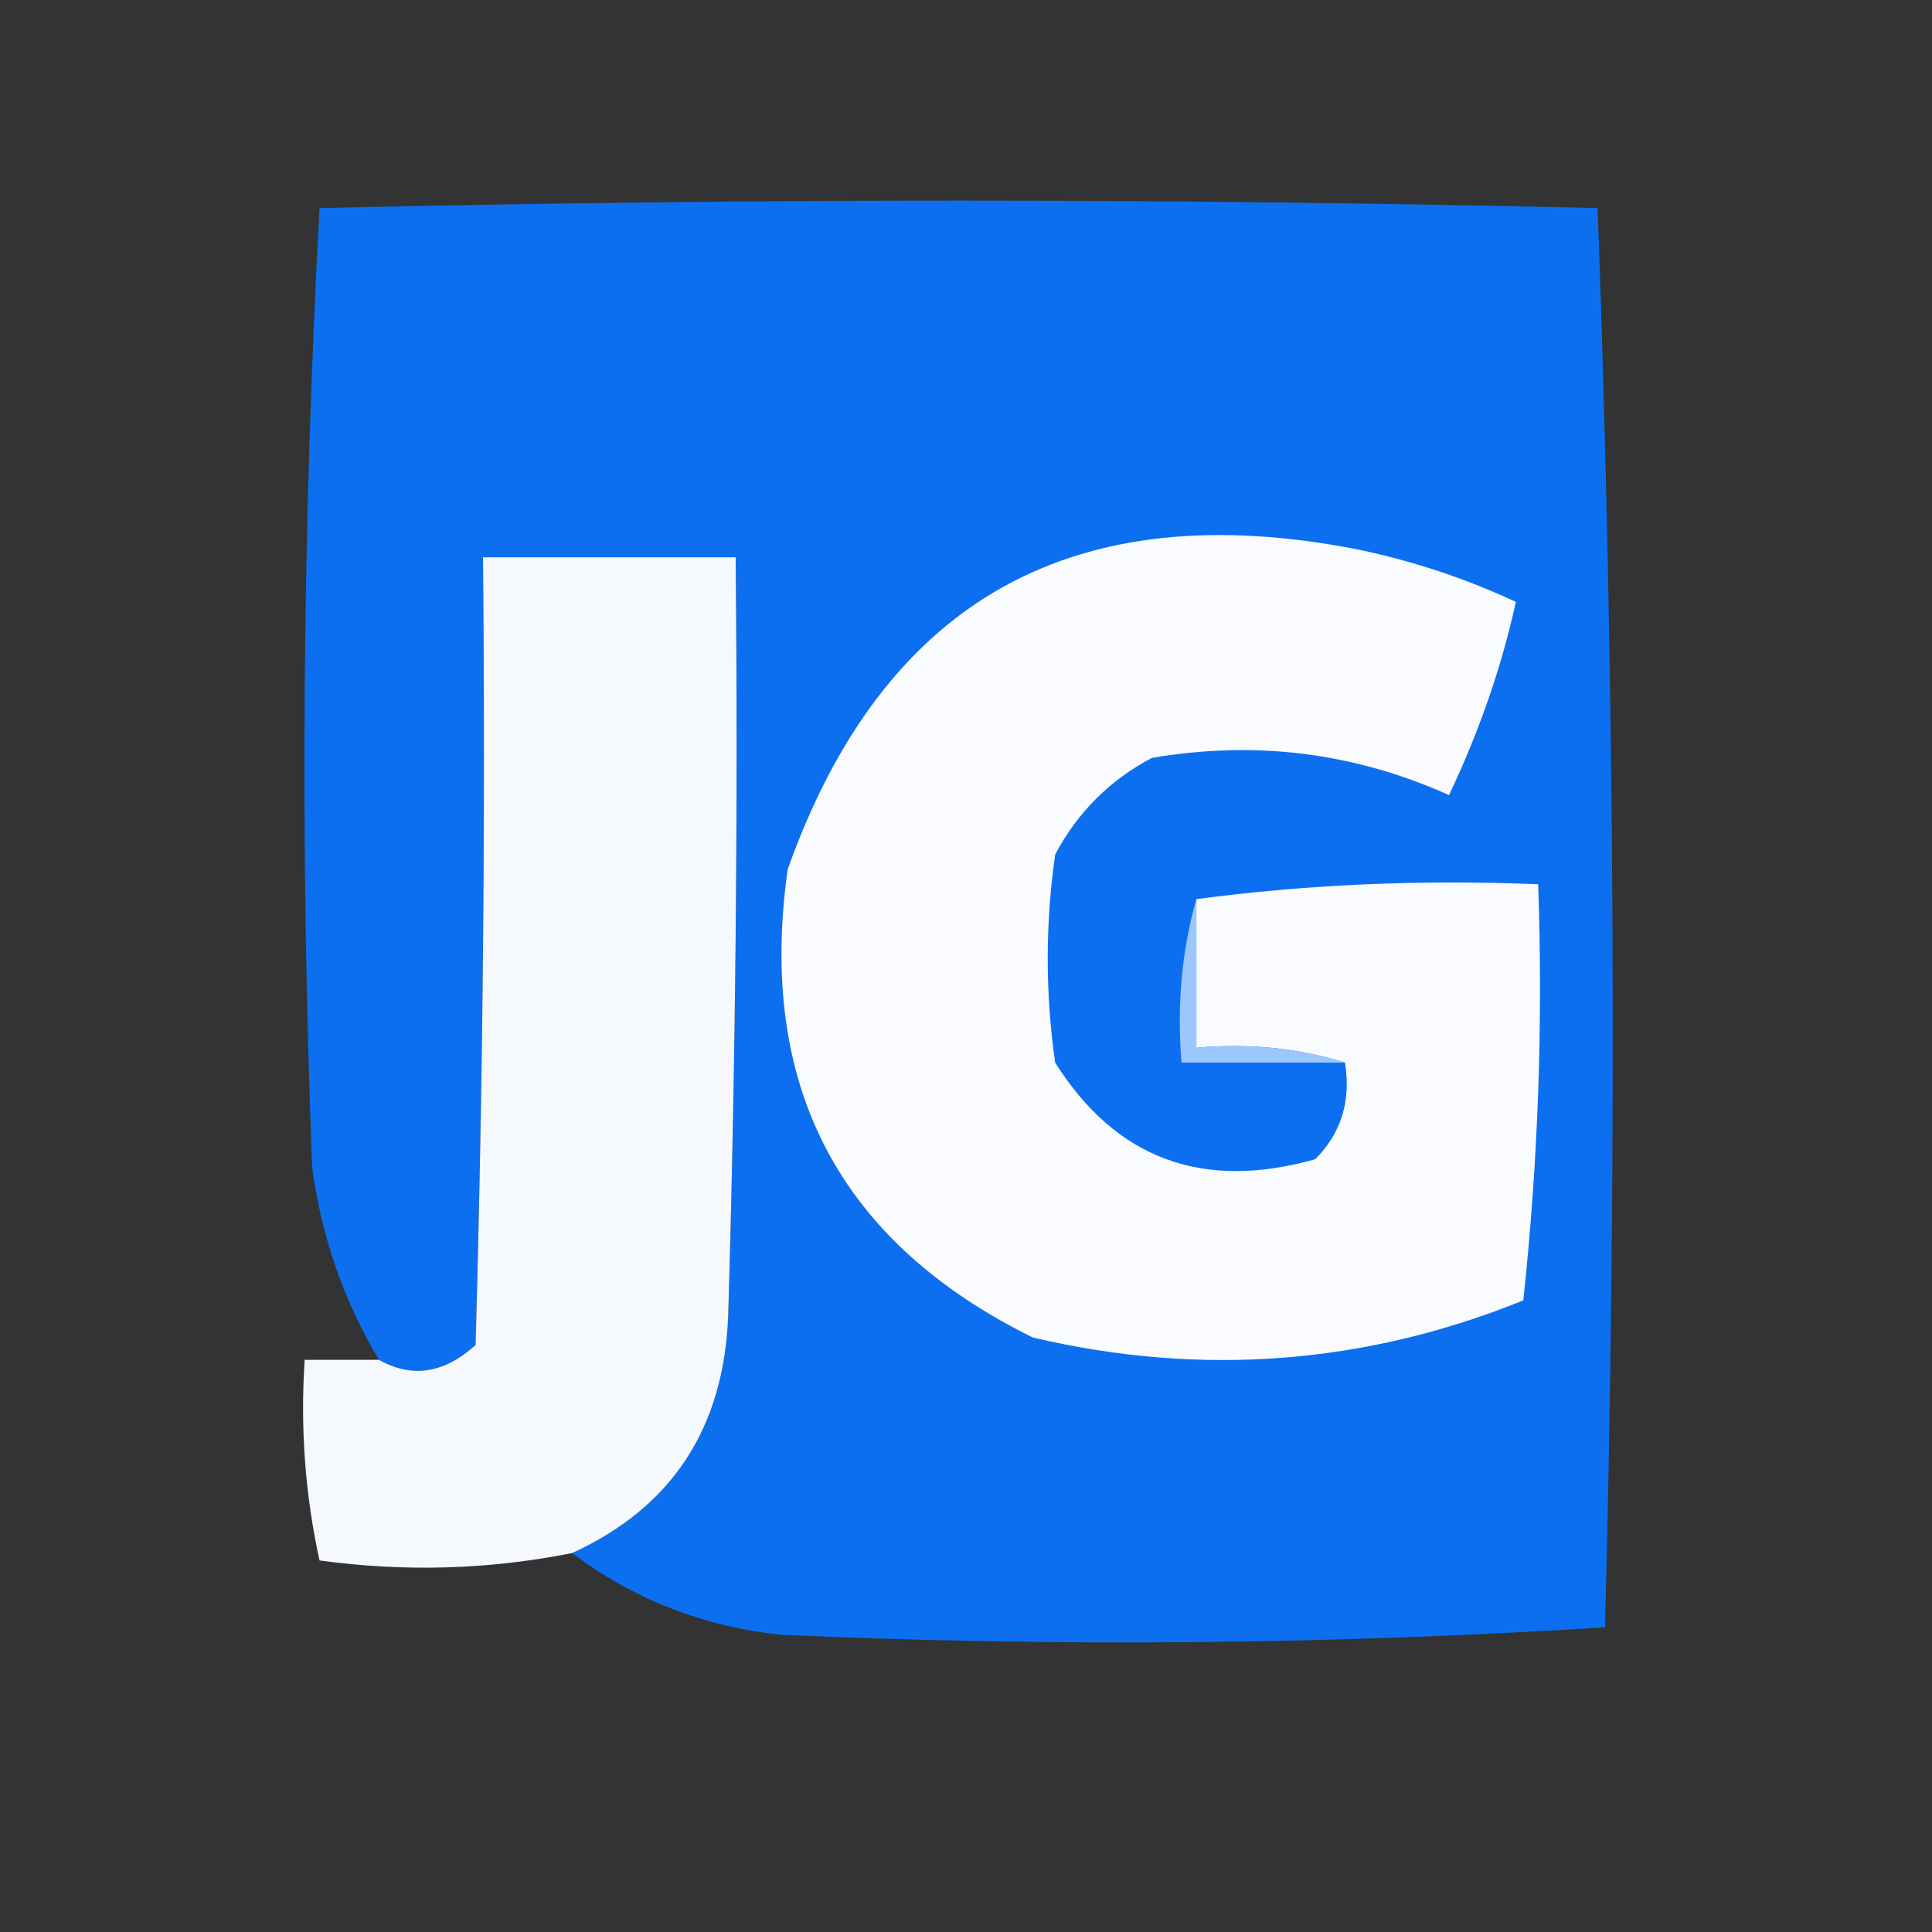
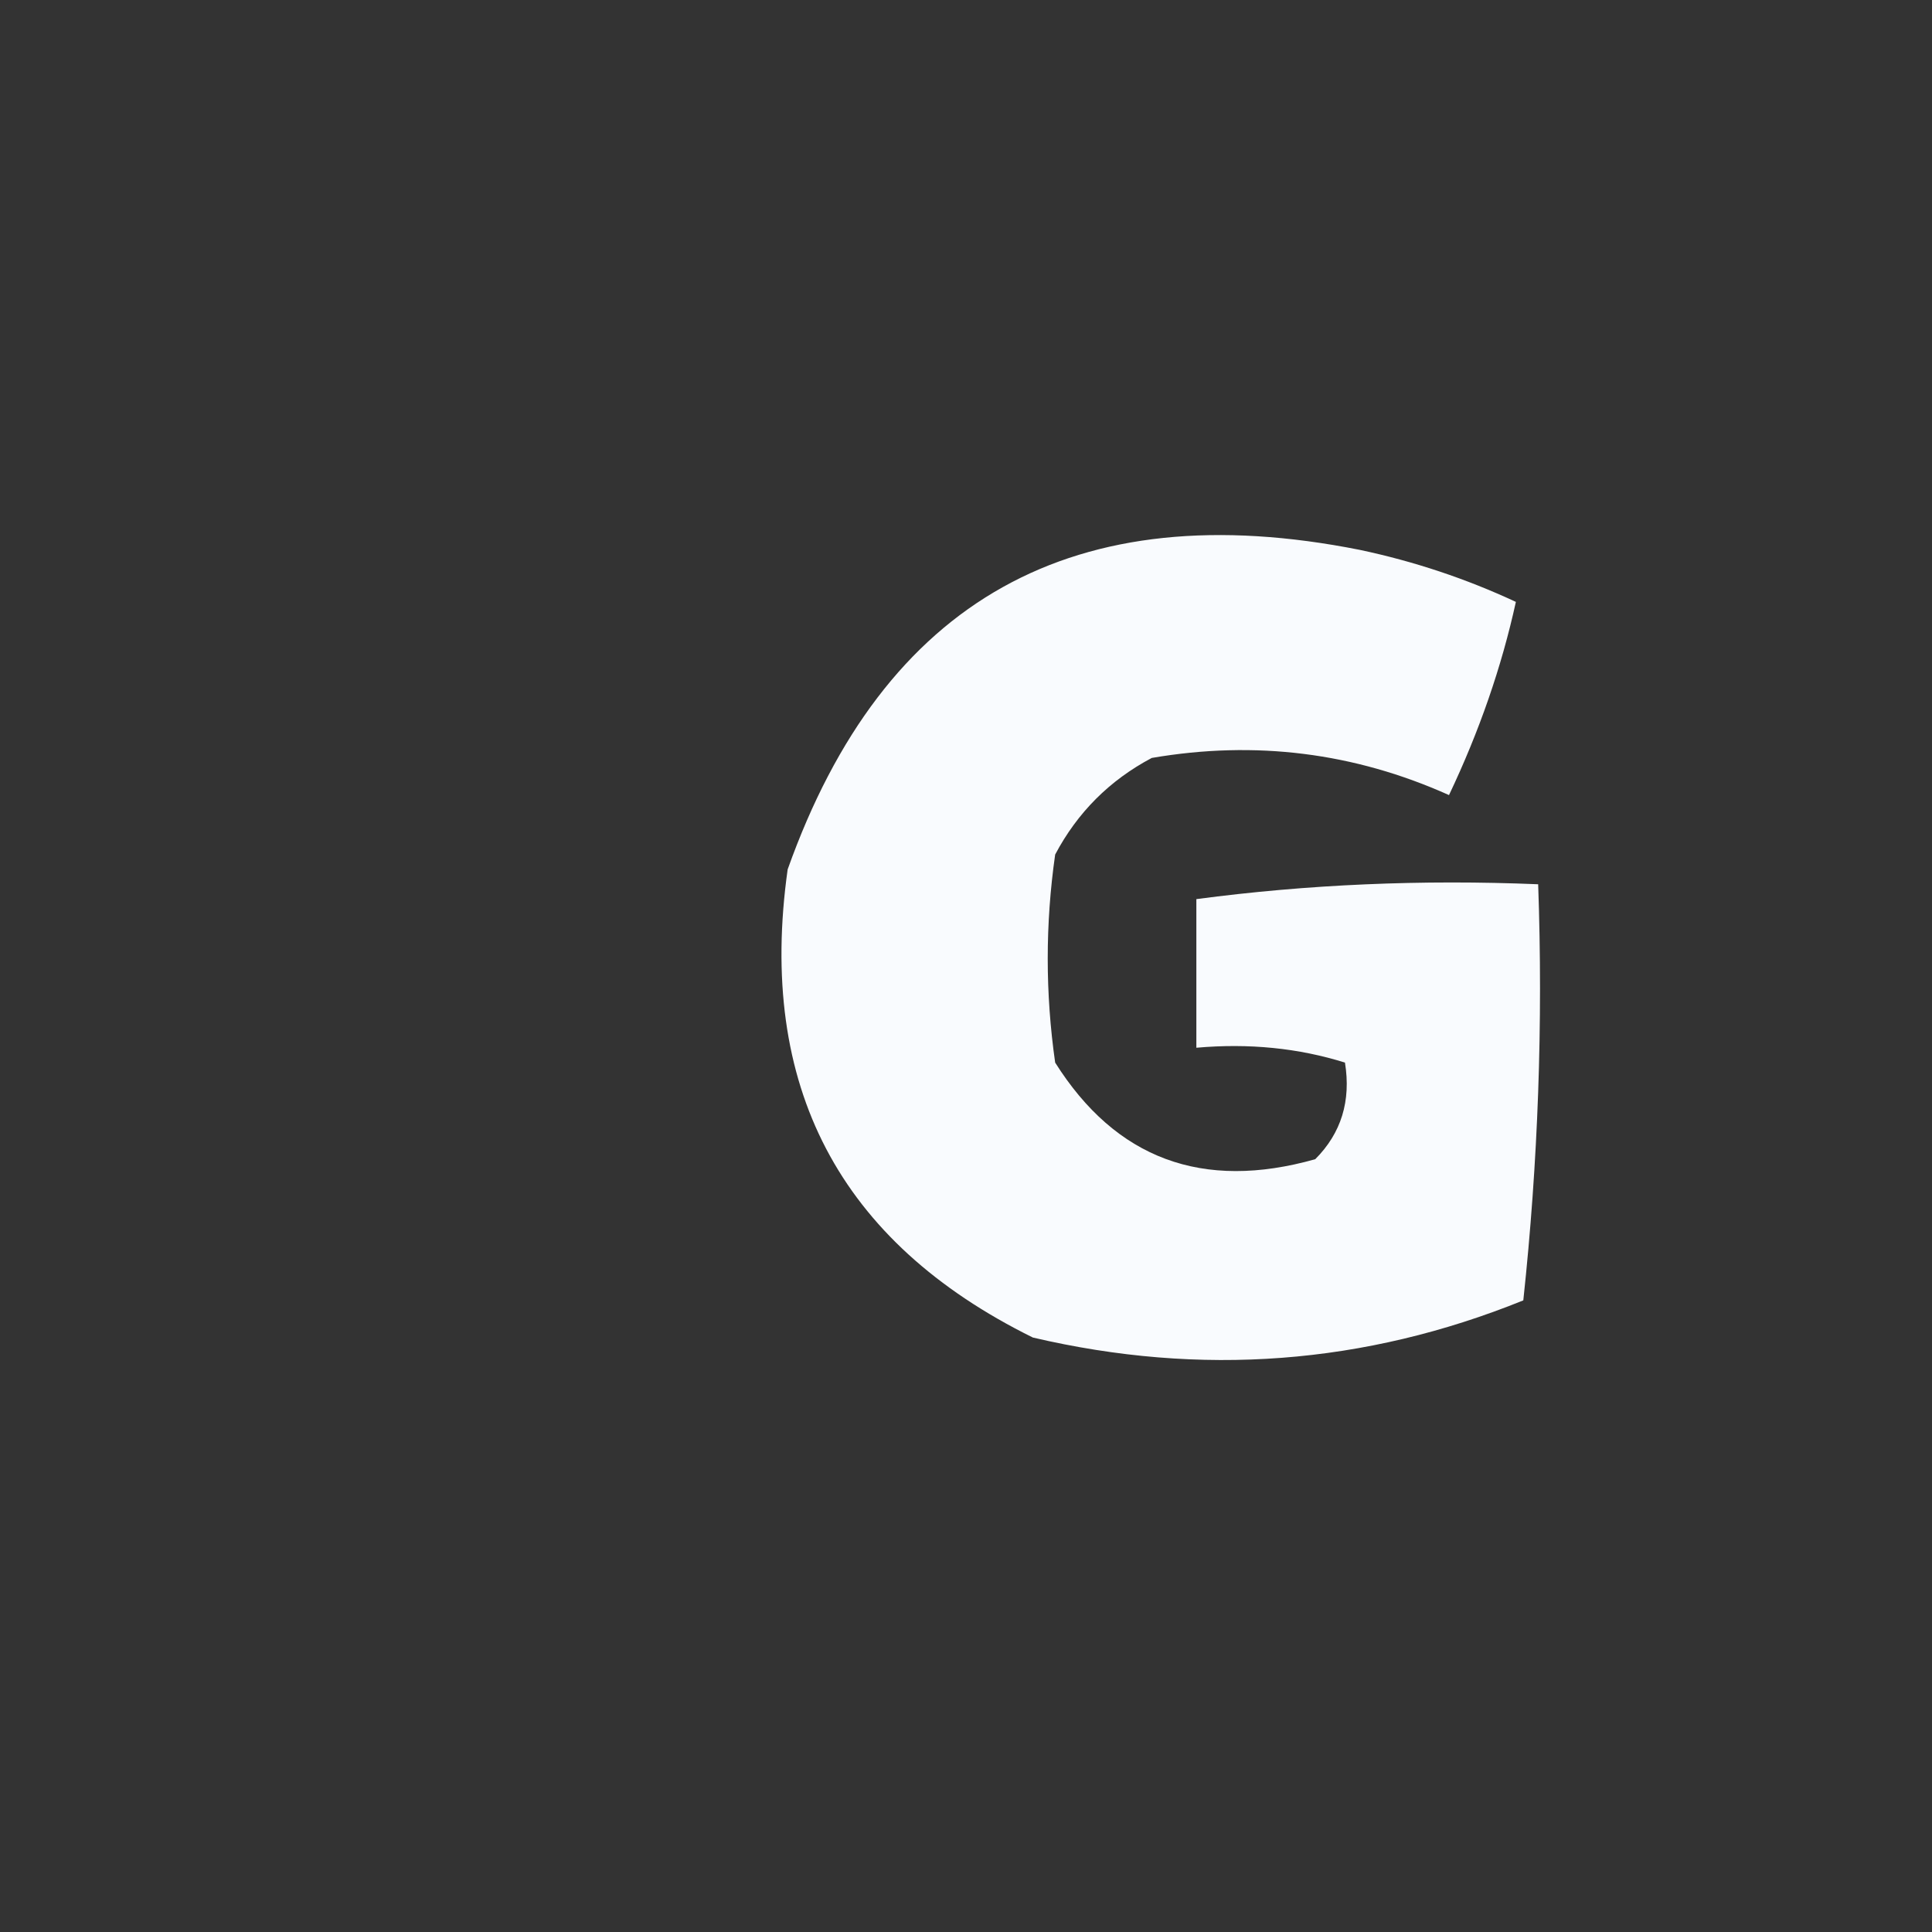
<svg xmlns="http://www.w3.org/2000/svg" width="130px" height="130px" style="shape-rendering:geometricPrecision; text-rendering:geometricPrecision; image-rendering:optimizeQuality; fill-rule:evenodd; clip-rule:evenodd">
  <rect width="100%" height="100%" fill="#333333" stroke="none" />
  <g>
-     <path style="opacity:0.947" fill="#0a72fa" d="M 38.5,104.5 C 45.216,101.429 48.716,96.096 49,88.5C 49.5,71.503 49.667,54.503 49.5,37.5C 43.833,37.5 38.167,37.5 32.5,37.5C 32.667,55.17 32.5,72.837 32,90.5C 29.891,92.418 27.725,92.751 25.5,91.5C 23.113,87.506 21.613,83.172 21,78.5C 20.174,56.927 20.34,35.427 21.5,14C 50.167,13.333 78.833,13.333 107.5,14C 108.662,45.762 108.829,77.595 108,109.5C 89.573,110.659 71.073,110.825 52.5,110C 47.246,109.42 42.579,107.587 38.5,104.5 Z" />
-   </g>
+     </g>
  <g>
    <path style="opacity:1" fill="#f9fbfe" d="M 90.5,71.5 C 87.375,70.521 84.042,70.187 80.5,70.5C 80.5,67.167 80.5,63.833 80.5,60.5C 87.982,59.508 95.648,59.175 103.5,59.5C 103.832,68.857 103.498,78.19 102.5,87.5C 91.828,91.819 80.828,92.652 69.5,90C 56.452,83.562 50.952,73.062 53,58.5C 59.461,40.345 72.294,33.178 91.5,37C 95.153,37.773 98.653,38.94 102,40.5C 101.04,44.875 99.54,49.208 97.5,53.5C 91.128,50.638 84.461,49.805 77.5,51C 74.667,52.5 72.5,54.667 71,57.5C 70.333,62.167 70.333,66.833 71,71.5C 75.082,77.976 80.915,80.143 88.5,78C 90.25,76.246 90.917,74.079 90.5,71.5 Z" />
  </g>
  <g>
-     <path style="opacity:0.991" fill="#f7fafe" d="M 38.5,104.5 C 32.916,105.618 27.249,105.785 21.5,105C 20.533,100.599 20.2,96.099 20.5,91.5C 22.167,91.5 23.833,91.5 25.5,91.5C 27.725,92.751 29.891,92.418 32,90.5C 32.5,72.837 32.667,55.17 32.5,37.5C 38.167,37.5 43.833,37.5 49.5,37.5C 49.667,54.503 49.5,71.503 49,88.5C 48.716,96.096 45.216,101.429 38.5,104.5 Z" />
-   </g>
+     </g>
  <g>
-     <path style="opacity:1" fill="#9cc7fc" d="M 80.5,60.5 C 80.5,63.833 80.5,67.167 80.5,70.5C 84.042,70.187 87.375,70.521 90.5,71.5C 86.833,71.5 83.167,71.5 79.5,71.5C 79.185,67.629 79.518,63.962 80.5,60.5 Z" />
-   </g>
+     </g>
</svg>